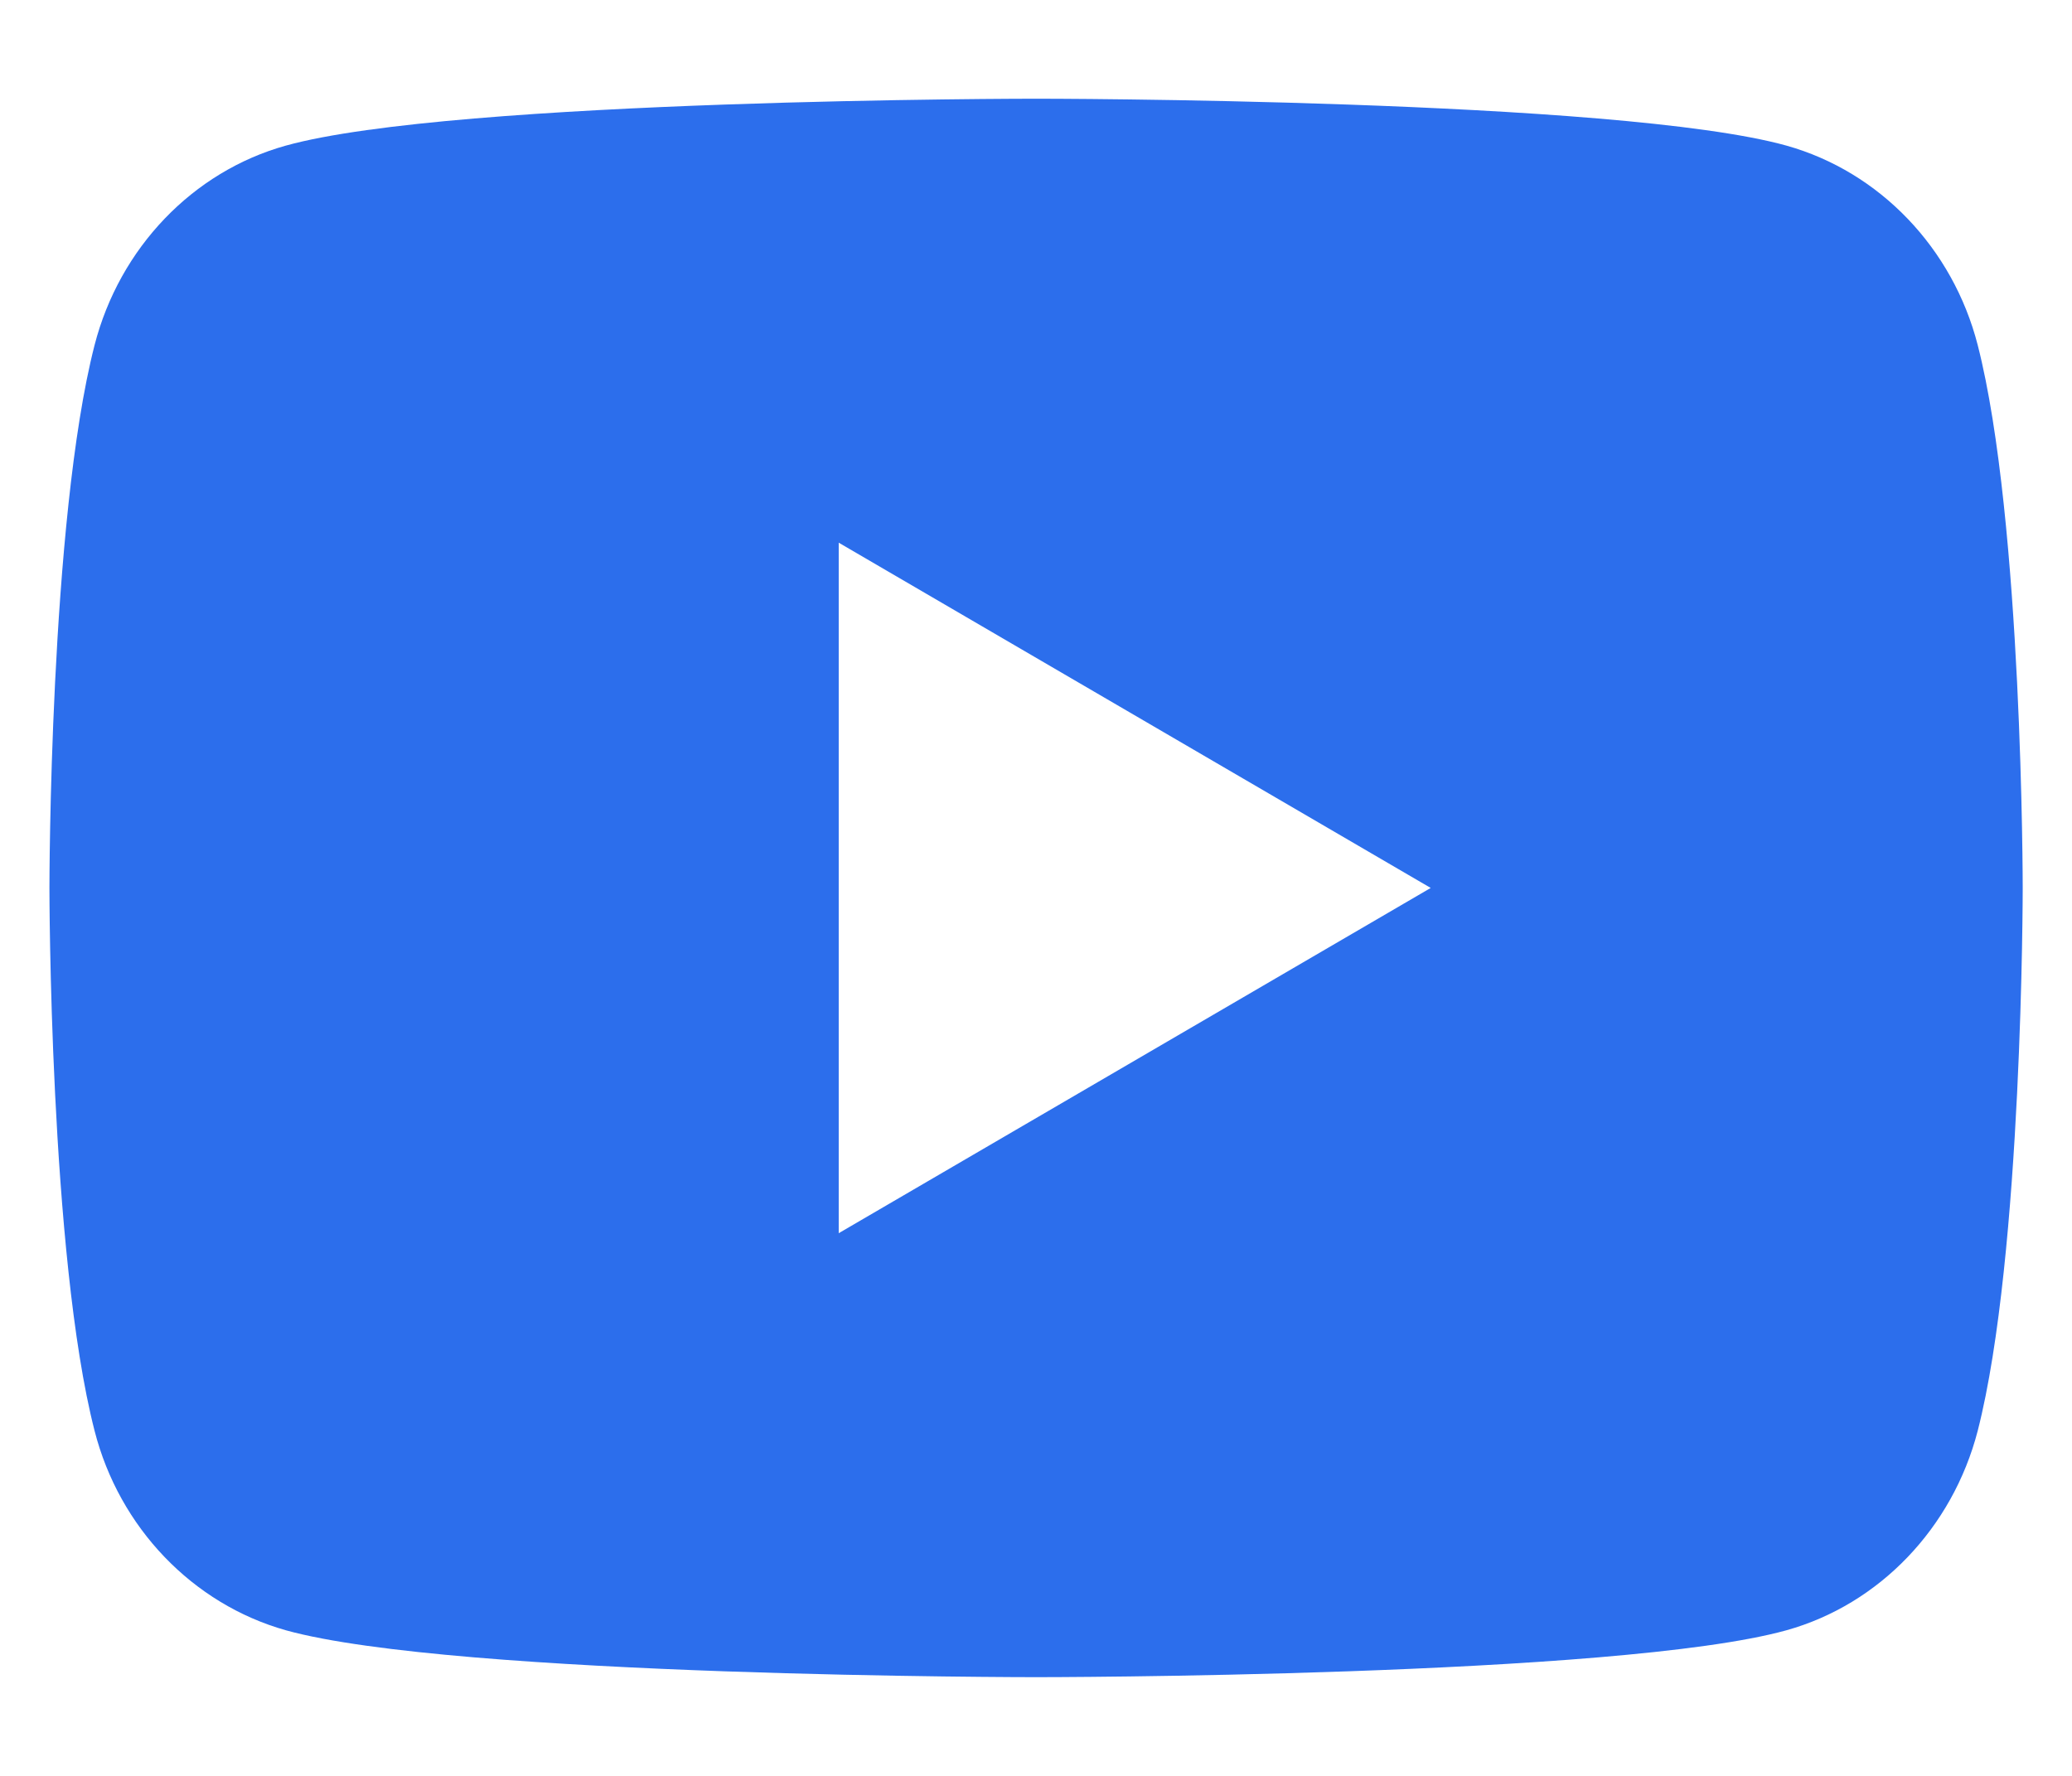
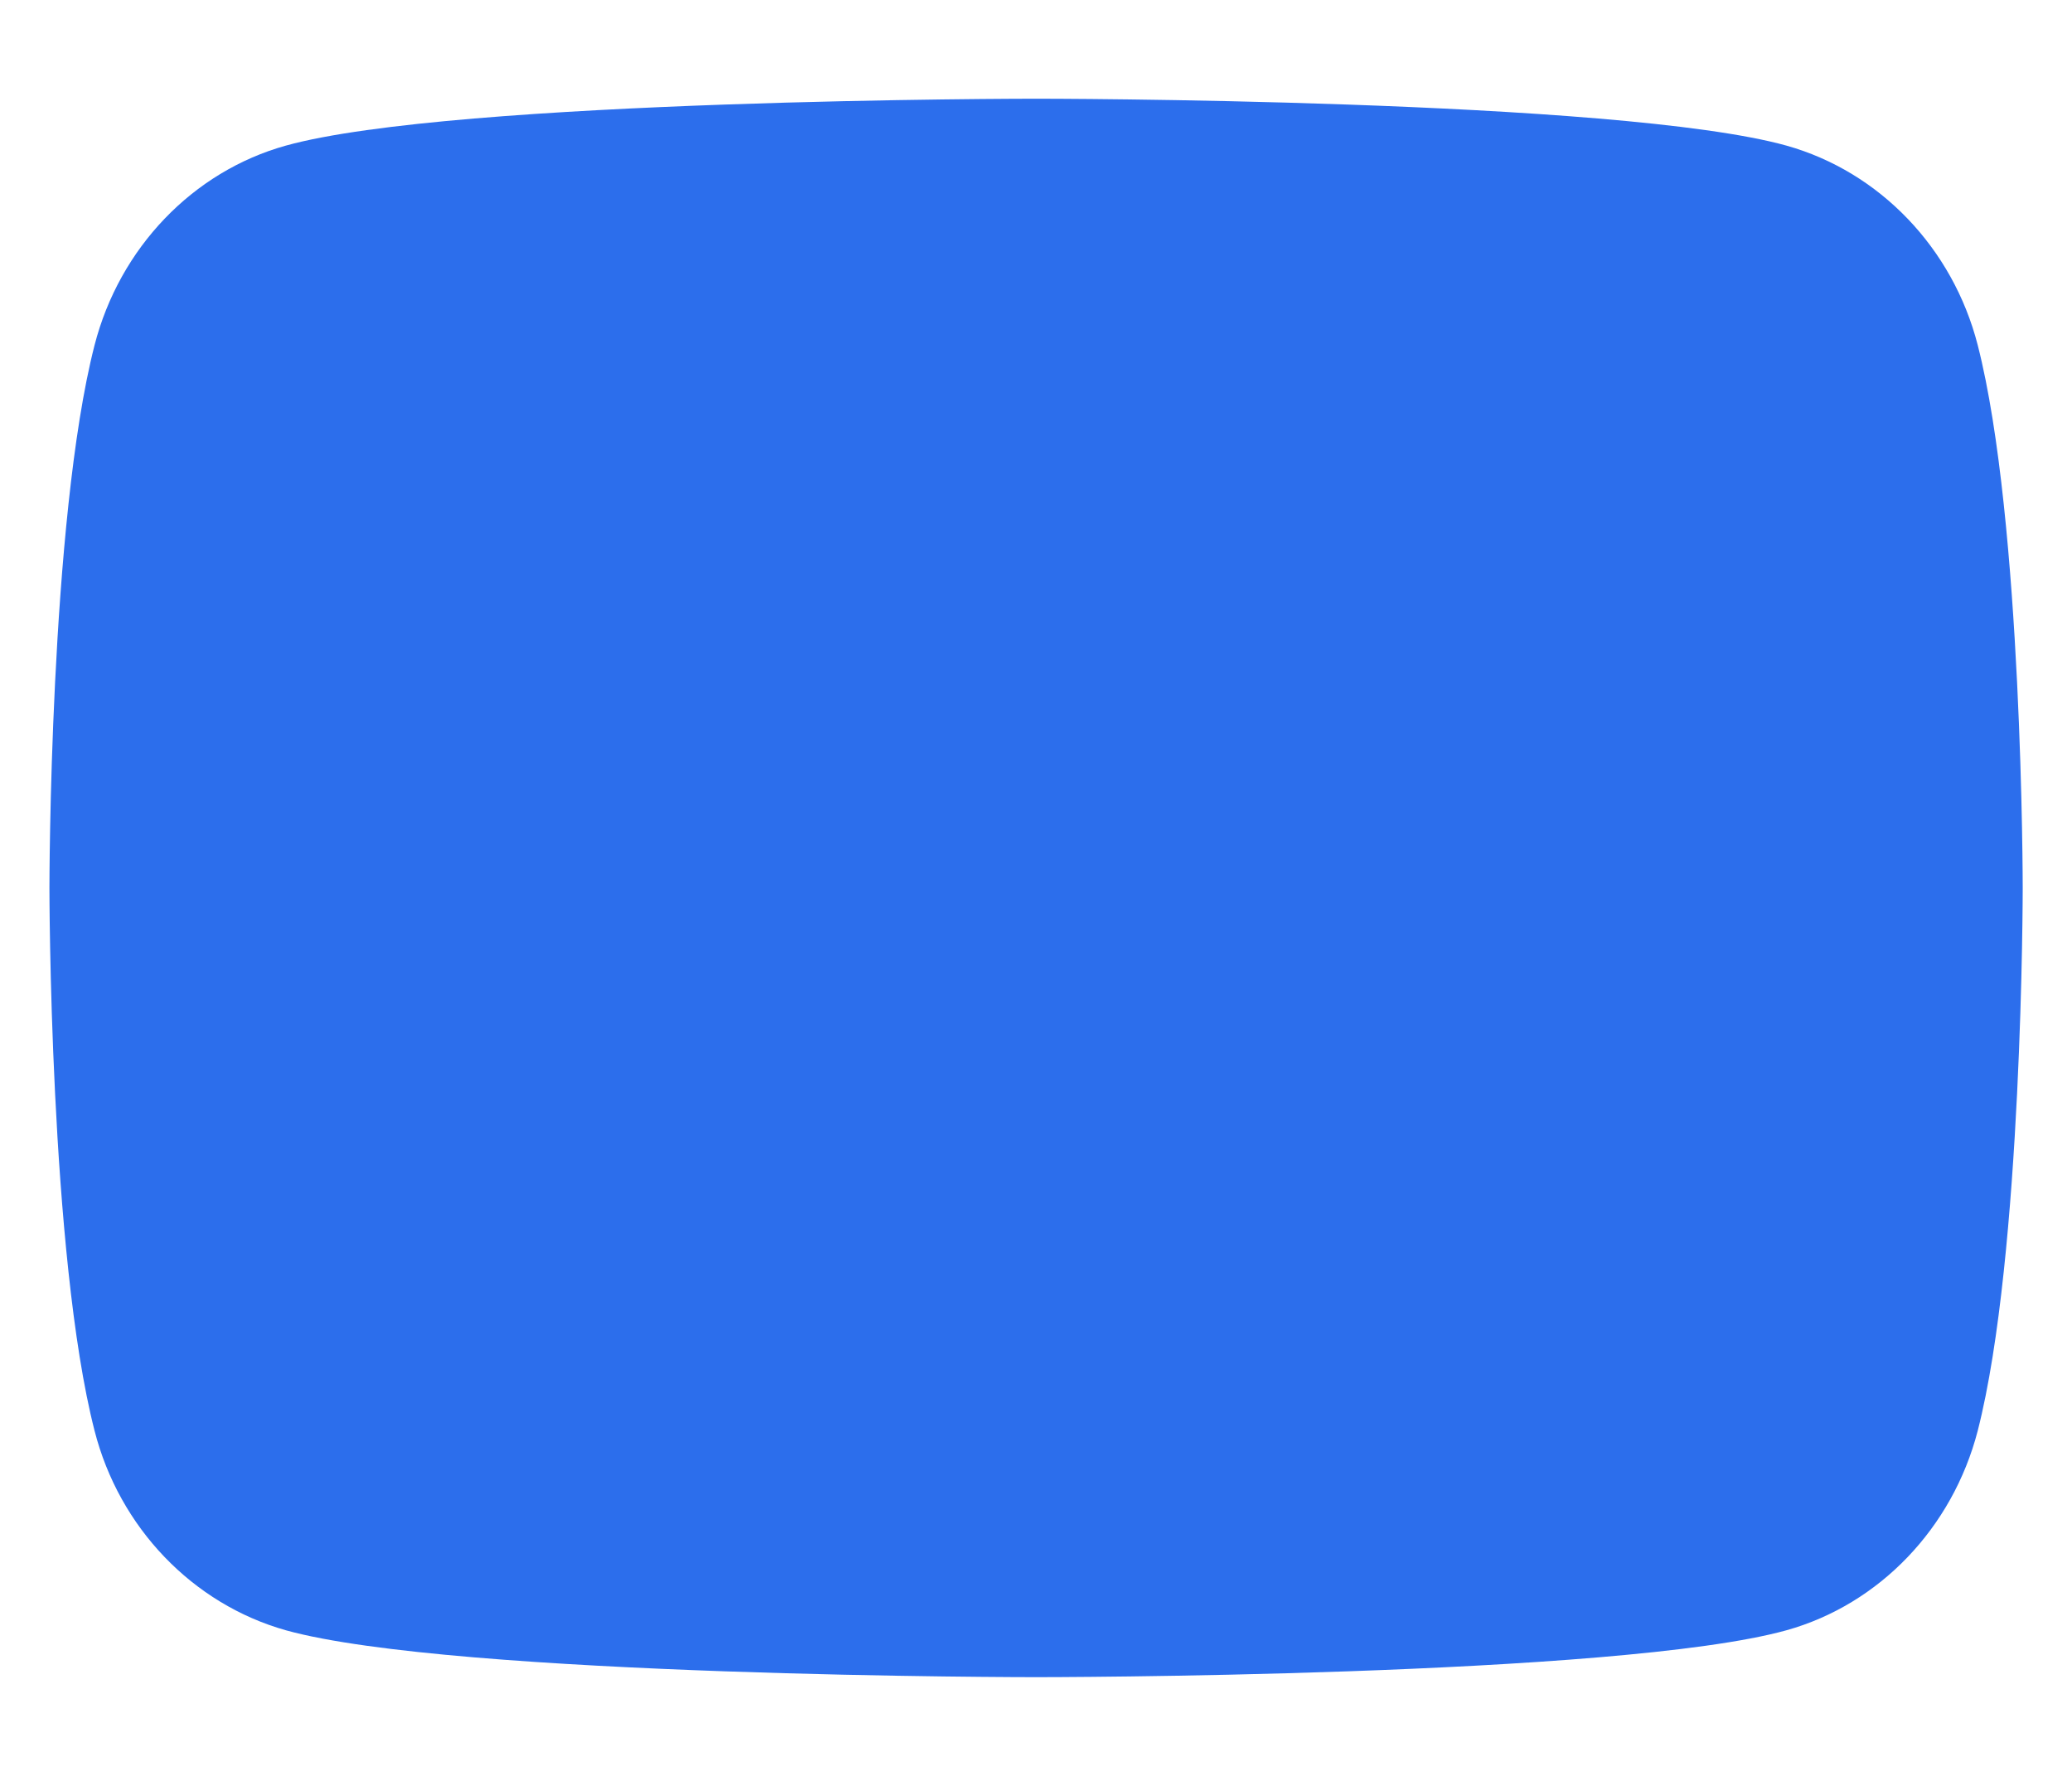
<svg xmlns="http://www.w3.org/2000/svg" width="14" height="12" viewBox="0 0 14 12" fill="none">
-   <path d="M13.363 2.332C13.667 3.52 13.667 6 13.667 6C13.667 6 13.667 8.48 13.363 9.668C13.193 10.325 12.698 10.841 12.071 11.016C10.931 11.333 7.001 11.333 7.001 11.333C7.001 11.333 3.072 11.333 1.931 11.016C1.301 10.838 0.806 10.322 0.639 9.668C0.334 8.48 0.334 6 0.334 6C0.334 6 0.334 3.52 0.639 2.332C0.808 1.675 1.303 1.159 1.931 0.984C3.072 0.667 7.001 0.667 7.001 0.667C7.001 0.667 10.931 0.667 12.071 0.984C12.701 1.161 13.195 1.677 13.363 2.332ZM5.667 8.333L9.667 6L5.667 3.667V8.333Z" fill="#2C6EEC" />
+   <path d="M13.363 2.332C13.667 3.52 13.667 6 13.667 6C13.667 6 13.667 8.48 13.363 9.668C13.193 10.325 12.698 10.841 12.071 11.016C10.931 11.333 7.001 11.333 7.001 11.333C7.001 11.333 3.072 11.333 1.931 11.016C1.301 10.838 0.806 10.322 0.639 9.668C0.334 8.48 0.334 6 0.334 6C0.334 6 0.334 3.52 0.639 2.332C0.808 1.675 1.303 1.159 1.931 0.984C3.072 0.667 7.001 0.667 7.001 0.667C7.001 0.667 10.931 0.667 12.071 0.984C12.701 1.161 13.195 1.677 13.363 2.332ZM5.667 8.333L5.667 3.667V8.333Z" fill="#2C6EEC" />
</svg>